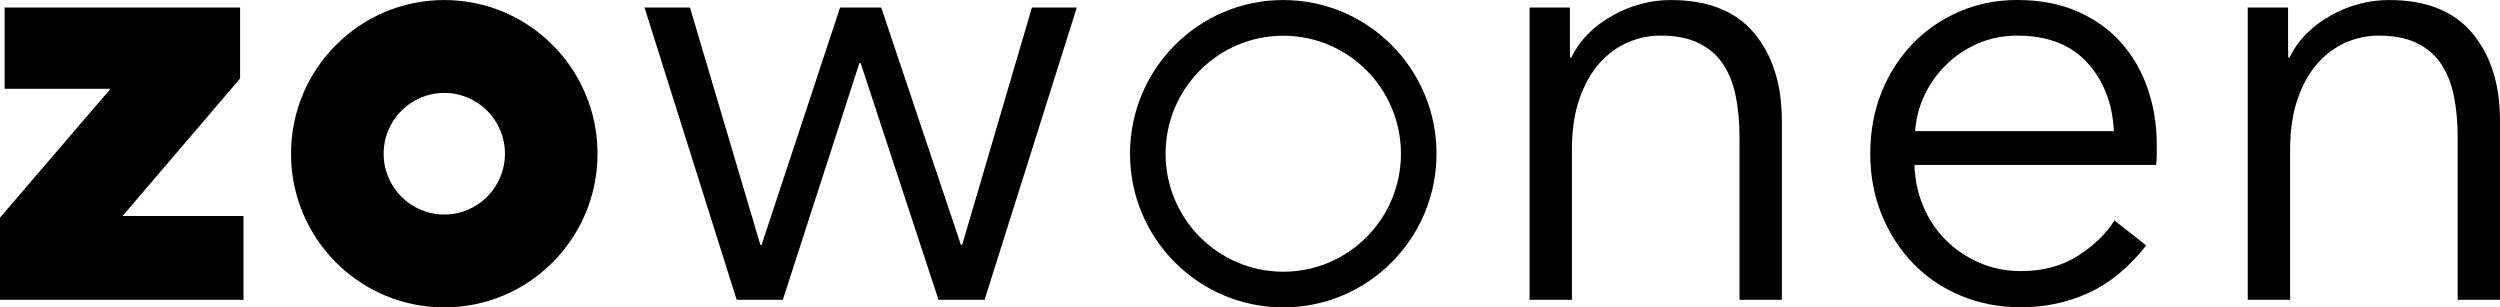
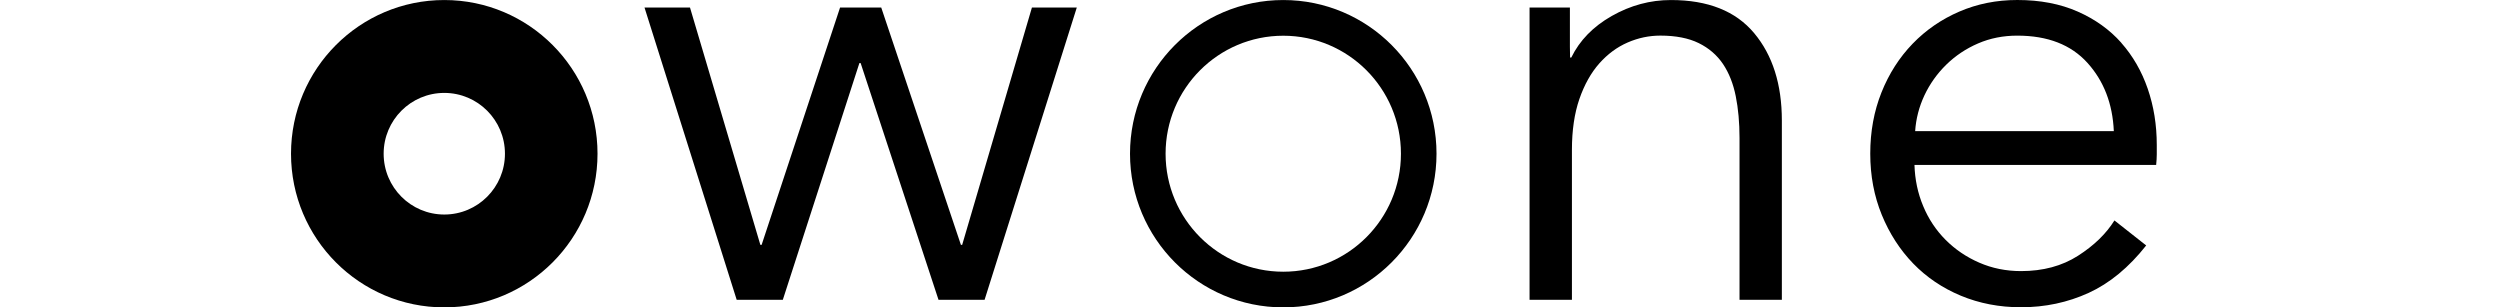
<svg xmlns="http://www.w3.org/2000/svg" width="244" height="30" viewBox="0 0 244 30" fill="none">
  <g clip-path="url(#clip0_64875_1966)">
-     <path d="M23.433 7.66V0.732H0.448V8.67H10.783L0 21.241V29.259H23.761V21.081H11.962L23.433 7.66Z" fill="black" />
    <path d="M93.908 23.899H93.785L86.007 0.732H81.992L74.334 23.899H74.211L67.342 0.732H62.903L71.901 29.262H76.403L83.877 6.156H83.998L91.599 29.262H96.095L105.096 0.732H100.717L93.908 23.899Z" fill="black" />
    <path d="M163.086 0.003C161.061 0.003 159.138 0.521 157.314 1.556C155.489 2.592 154.172 3.945 153.36 5.612H153.239C153.239 5.303 153.233 4.949 153.222 4.557V0.732H149.285V29.259H153.42V14.628C153.42 12.72 153.664 11.061 154.149 9.66C154.634 8.261 155.285 7.1 156.094 6.187C156.906 5.275 157.827 4.594 158.863 4.145C159.899 3.696 160.957 3.475 162.054 3.475C163.551 3.475 164.799 3.719 165.792 4.205C166.788 4.694 167.574 5.375 168.165 6.247C168.75 7.122 169.166 8.169 169.41 9.391C169.654 10.607 169.778 11.971 169.778 13.473V29.259H173.909V11.765C173.909 8.227 173.006 5.386 171.204 3.232C169.402 1.078 166.696 0.003 163.086 0.003Z" fill="black" />
    <path d="M207.041 4.176C205.905 2.898 204.487 1.879 202.786 1.13C201.084 0.378 199.119 0 196.887 0C194.861 0 192.976 0.378 191.231 1.13C189.49 1.879 187.966 2.929 186.672 4.268C185.375 5.612 184.362 7.194 183.631 9.025C182.902 10.852 182.537 12.843 182.537 14.997C182.537 17.151 182.913 19.142 183.662 20.97C184.411 22.797 185.435 24.382 186.732 25.724C188.029 27.062 189.581 28.112 191.38 28.862C193.185 29.611 195.139 29.989 197.251 29.989C199.601 29.989 201.799 29.522 203.845 28.59C205.89 27.654 207.767 26.113 209.468 23.956L206.37 21.516C205.558 22.817 204.373 23.967 202.812 24.963C201.254 25.961 199.397 26.459 197.251 26.459C195.791 26.459 194.433 26.184 193.174 25.635C191.917 25.089 190.824 24.345 189.891 23.41C188.959 22.474 188.227 21.379 187.705 20.12C187.177 18.862 186.893 17.517 186.853 16.096H210.441C210.478 15.729 210.501 15.383 210.501 15.06V14.148C210.501 12.197 210.206 10.366 209.618 8.661C209.029 6.954 208.169 5.461 207.035 4.179L207.041 4.176ZM186.919 12.8C186.999 11.585 187.303 10.418 187.828 9.296C188.356 8.181 189.065 7.185 189.957 6.31C190.85 5.438 191.88 4.748 193.059 4.239C194.233 3.73 195.509 3.478 196.889 3.478C199.848 3.478 202.126 4.359 203.73 6.13C205.331 7.898 206.192 10.123 206.309 12.8H186.919Z" fill="black" />
-     <path d="M241.297 3.232C239.492 1.078 236.787 0.003 233.18 0.003C231.154 0.003 229.229 0.521 227.404 1.556C225.579 2.592 224.265 3.945 223.453 5.612H223.333C223.333 5.303 223.327 4.949 223.316 4.557V0.732H219.379V29.259H223.516V14.628C223.516 12.72 223.76 11.061 224.245 9.66C224.73 8.261 225.381 7.1 226.191 6.187C227.003 5.275 227.924 4.594 228.957 4.145C229.992 3.696 231.054 3.475 232.147 3.475C233.645 3.475 234.893 3.719 235.886 4.205C236.881 4.694 237.668 5.375 238.259 6.247C238.841 7.122 239.26 8.169 239.504 9.388C239.748 10.607 239.868 11.971 239.868 13.473V29.259H244V11.765C244 8.227 243.096 5.386 241.294 3.232H241.297Z" fill="black" />
    <path d="M43.363 0.003C35.103 0.003 28.403 6.719 28.403 15.003C28.403 23.287 35.1 30 43.361 30C51.621 30 58.318 23.284 58.318 15.003C58.318 6.722 51.624 0.003 43.363 0.003ZM43.363 20.938C40.095 20.938 37.444 18.281 37.444 15.003C37.444 11.725 40.095 9.068 43.363 9.068C46.631 9.068 49.283 11.725 49.283 15.003C49.283 18.281 46.631 20.938 43.363 20.938Z" fill="black" />
-     <path d="M125.247 0.003C116.986 0.003 110.289 6.719 110.289 15.003C110.289 23.287 116.986 30 125.247 30C133.507 30 140.204 23.284 140.204 15.003C140.204 6.722 133.507 0.003 125.247 0.003ZM125.247 26.519C118.903 26.519 113.761 21.362 113.761 15.003C113.761 8.644 118.903 3.487 125.247 3.487C131.591 3.487 136.732 8.644 136.732 15.003C136.732 21.362 131.591 26.519 125.247 26.519Z" fill="black" />
+     <path d="M125.247 0.003C116.986 0.003 110.289 6.719 110.289 15.003C110.289 23.287 116.986 30 125.247 30C133.507 30 140.204 23.284 140.204 15.003C140.204 6.722 133.507 0.003 125.247 0.003M125.247 26.519C118.903 26.519 113.761 21.362 113.761 15.003C113.761 8.644 118.903 3.487 125.247 3.487C131.591 3.487 136.732 8.644 136.732 15.003C136.732 21.362 131.591 26.519 125.247 26.519Z" fill="black" />
  </g>
  <defs>
    <clipPath id="clip0_64875_1966">
      <rect width="244" height="30" fill="white" />
    </clipPath>
  </defs>
</svg>